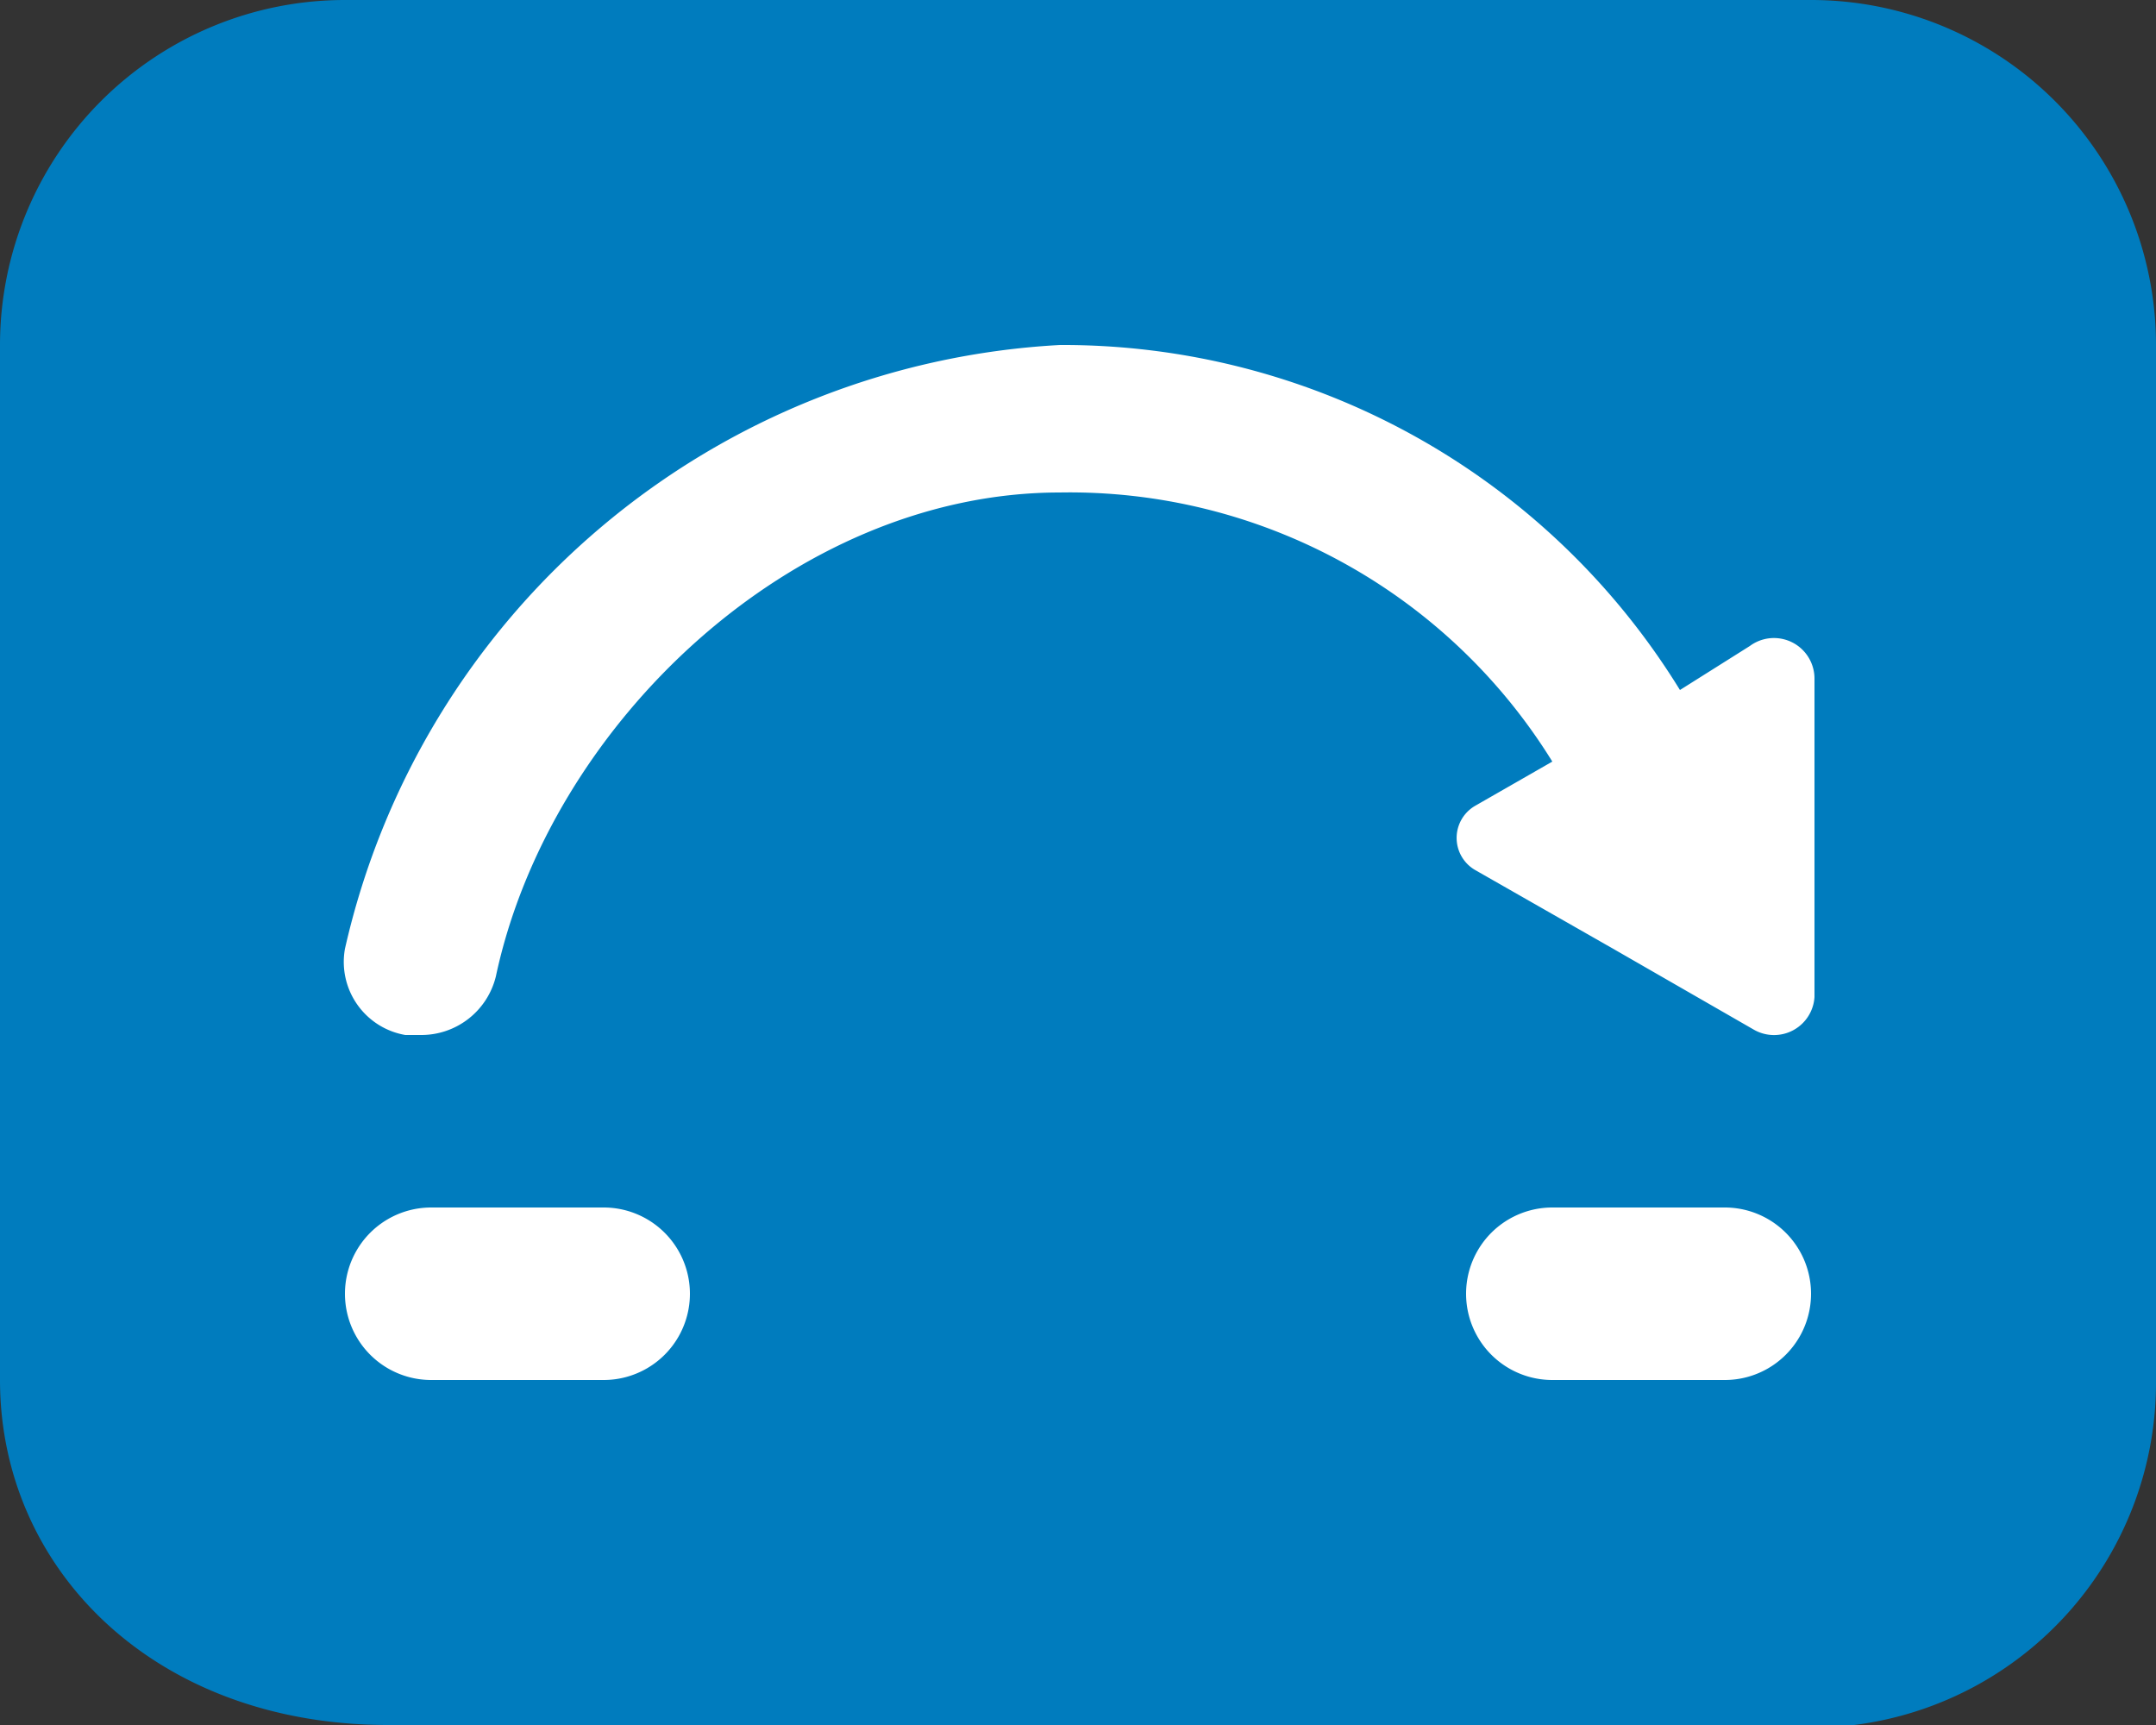
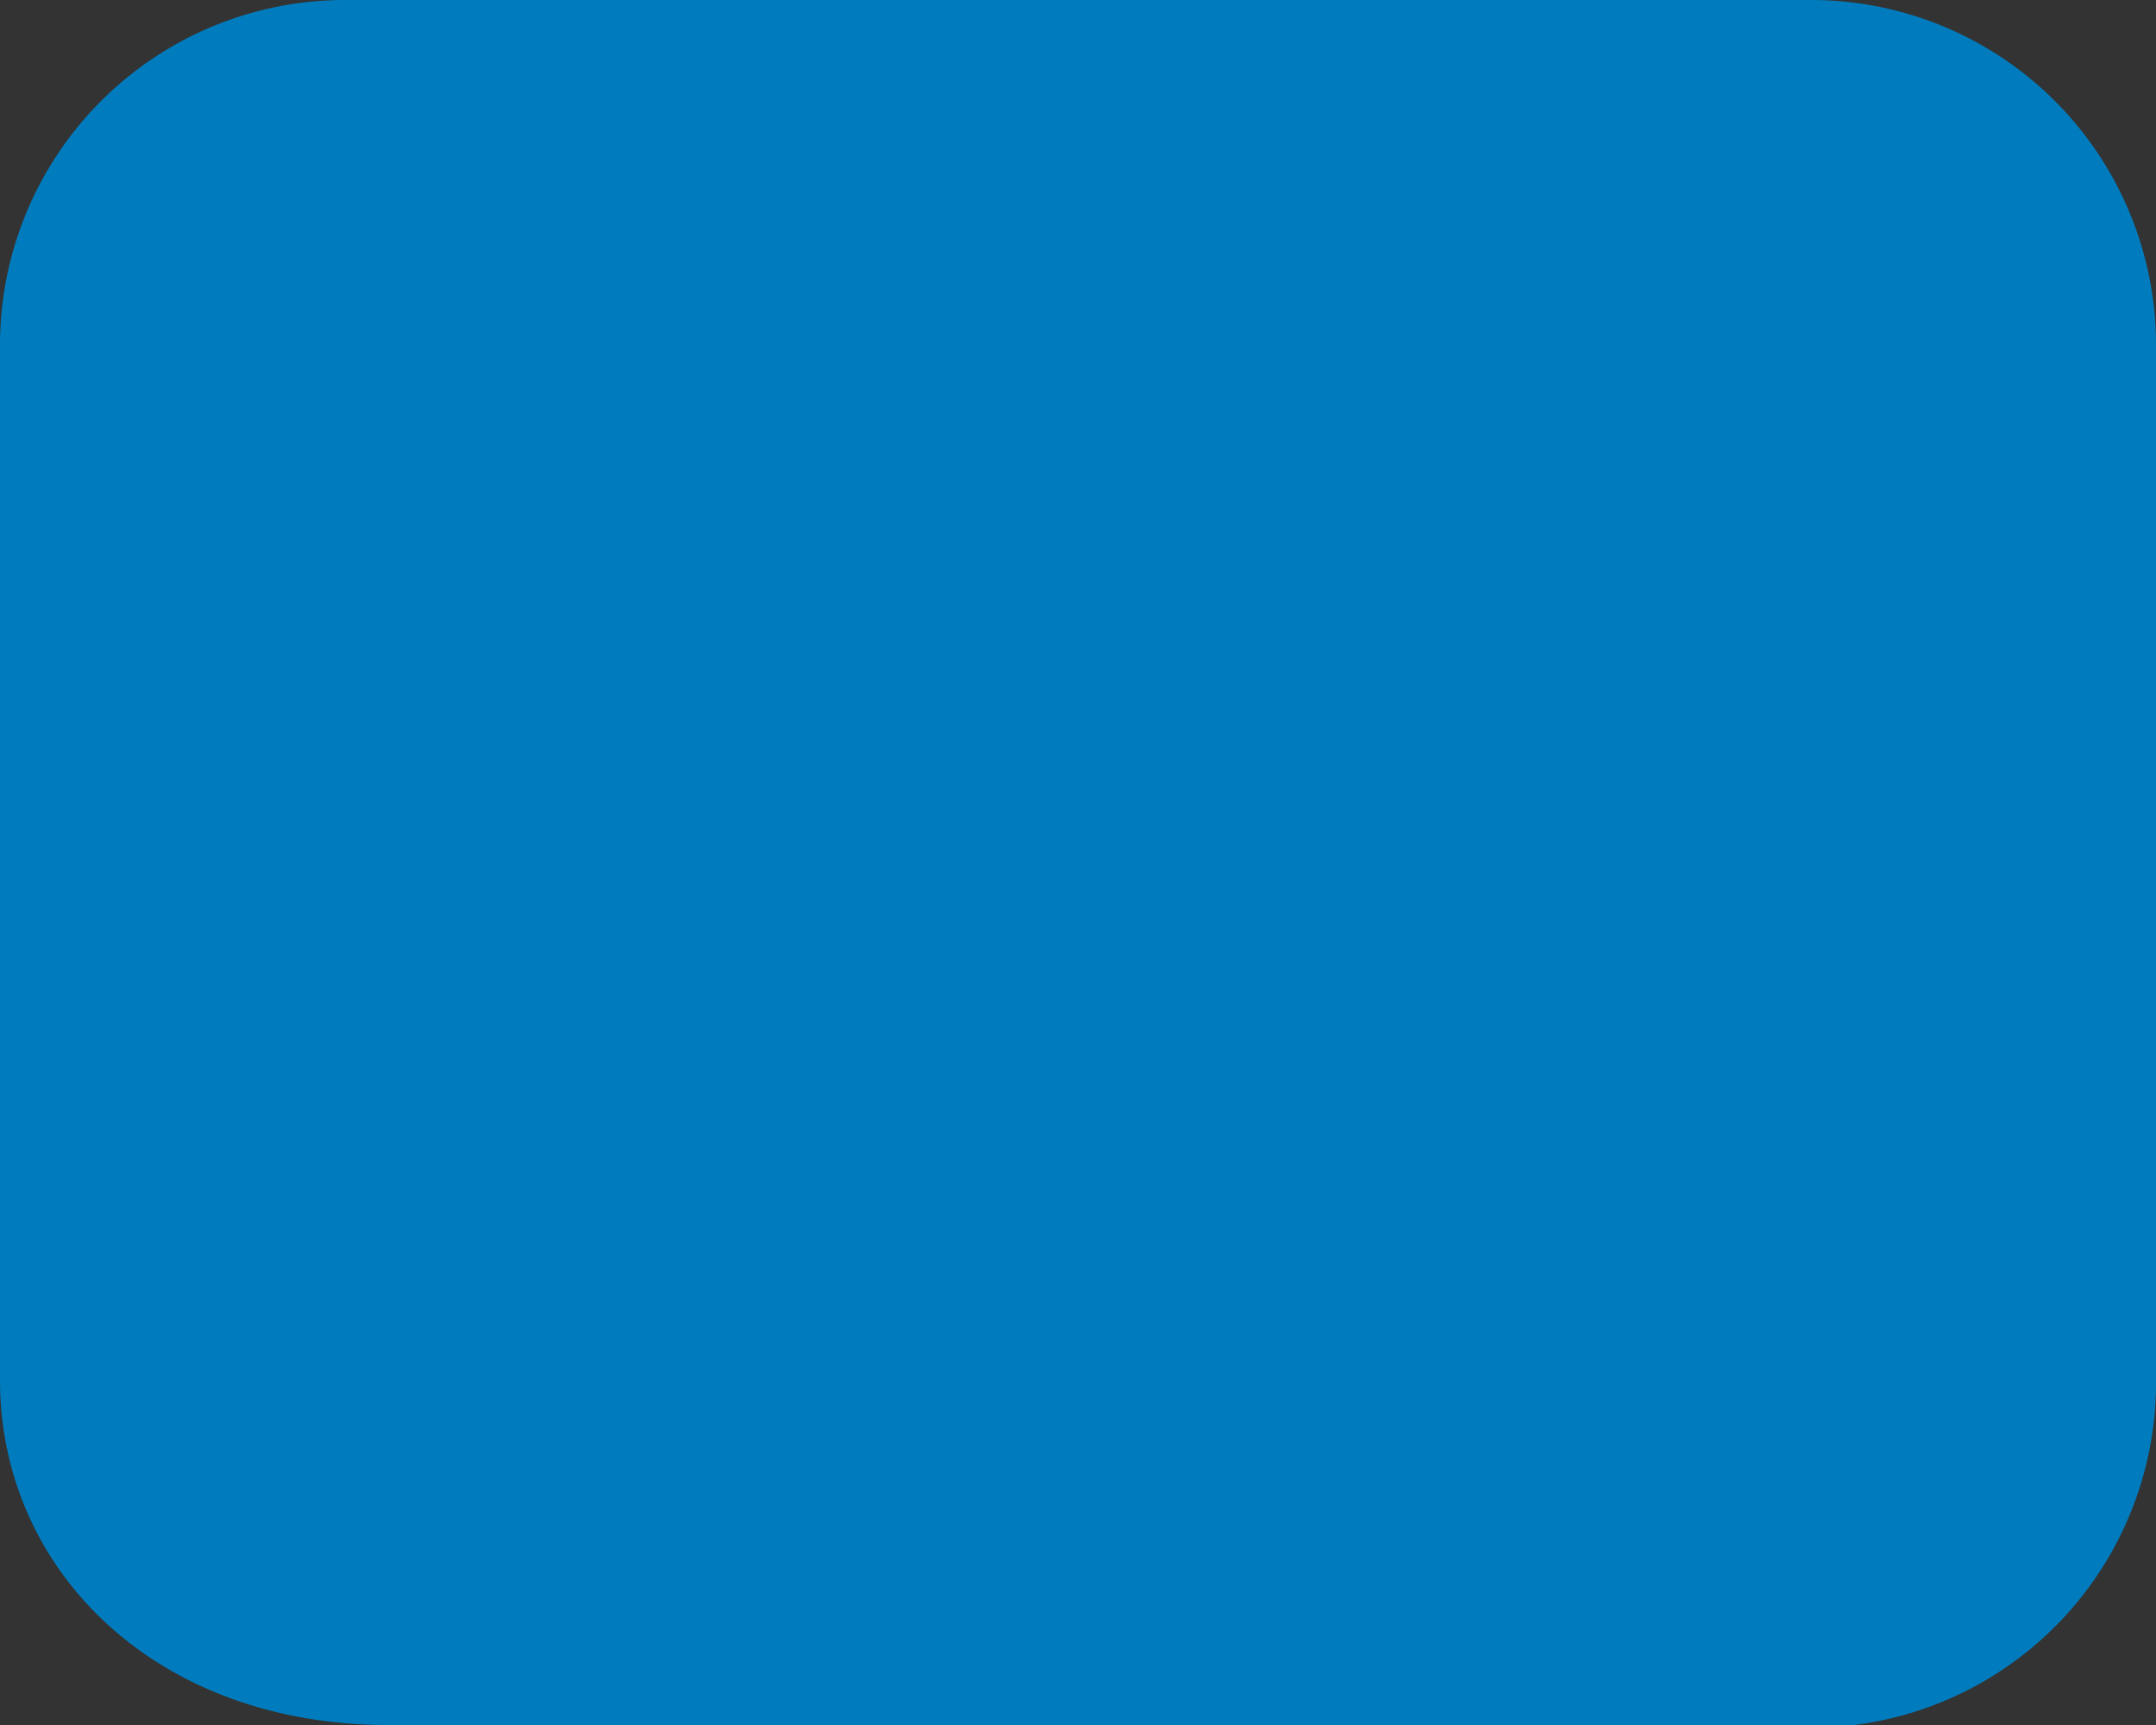
<svg xmlns="http://www.w3.org/2000/svg" id="Layer_1" data-name="Layer 1" viewBox="0 0 25 20">
  <rect x="0" y="0" width="25" height="20" fill="#333333" stroke="none" />
  <defs>
    <style>.cls-1{fill:#007cbe;}.cls-2{fill:none;stroke:#b91300;stroke-miterlimit:10;}.cls-3{fill:#fff;}</style>
  </defs>
  <title>skip pressed</title>
  <path class="cls-1" d="M21.5,20H4.5C1.8,20,0,18.2,0,16V4A4,4,0,0,1,4,0H21a4,4,0,0,1,4,4V16A4,4,0,0,1,21.5,20Z" />
  <rect class="cls-2" x="-48.86" y="-85.04" width="123.33" height="143.67" />
-   <path class="cls-3" d="M20.29,7.49,19.48,8a8.4,8.4,0,0,0-7.19-4A9,9,0,0,0,4,11a.86.86,0,0,0,.7,1l.18,0a.89.89,0,0,0,.87-.68c.62-2.91,3.44-5.61,6.54-5.61A6.58,6.58,0,0,1,18,8.83l-.89.51a.43.43,0,0,0,0,.75l1.63.93,1.6.92a.47.47,0,0,0,.7-.38V7.87A.47.47,0,0,0,20.29,7.49Z" />
-   <path class="cls-3" d="M7,14H5a1,1,0,1,0,0,2H7a1,1,0,0,0,0-2Z" />
-   <path class="cls-3" d="M20,14H18a1,1,0,0,0,0,2h2a1,1,0,1,0,0-2Z" />
</svg>